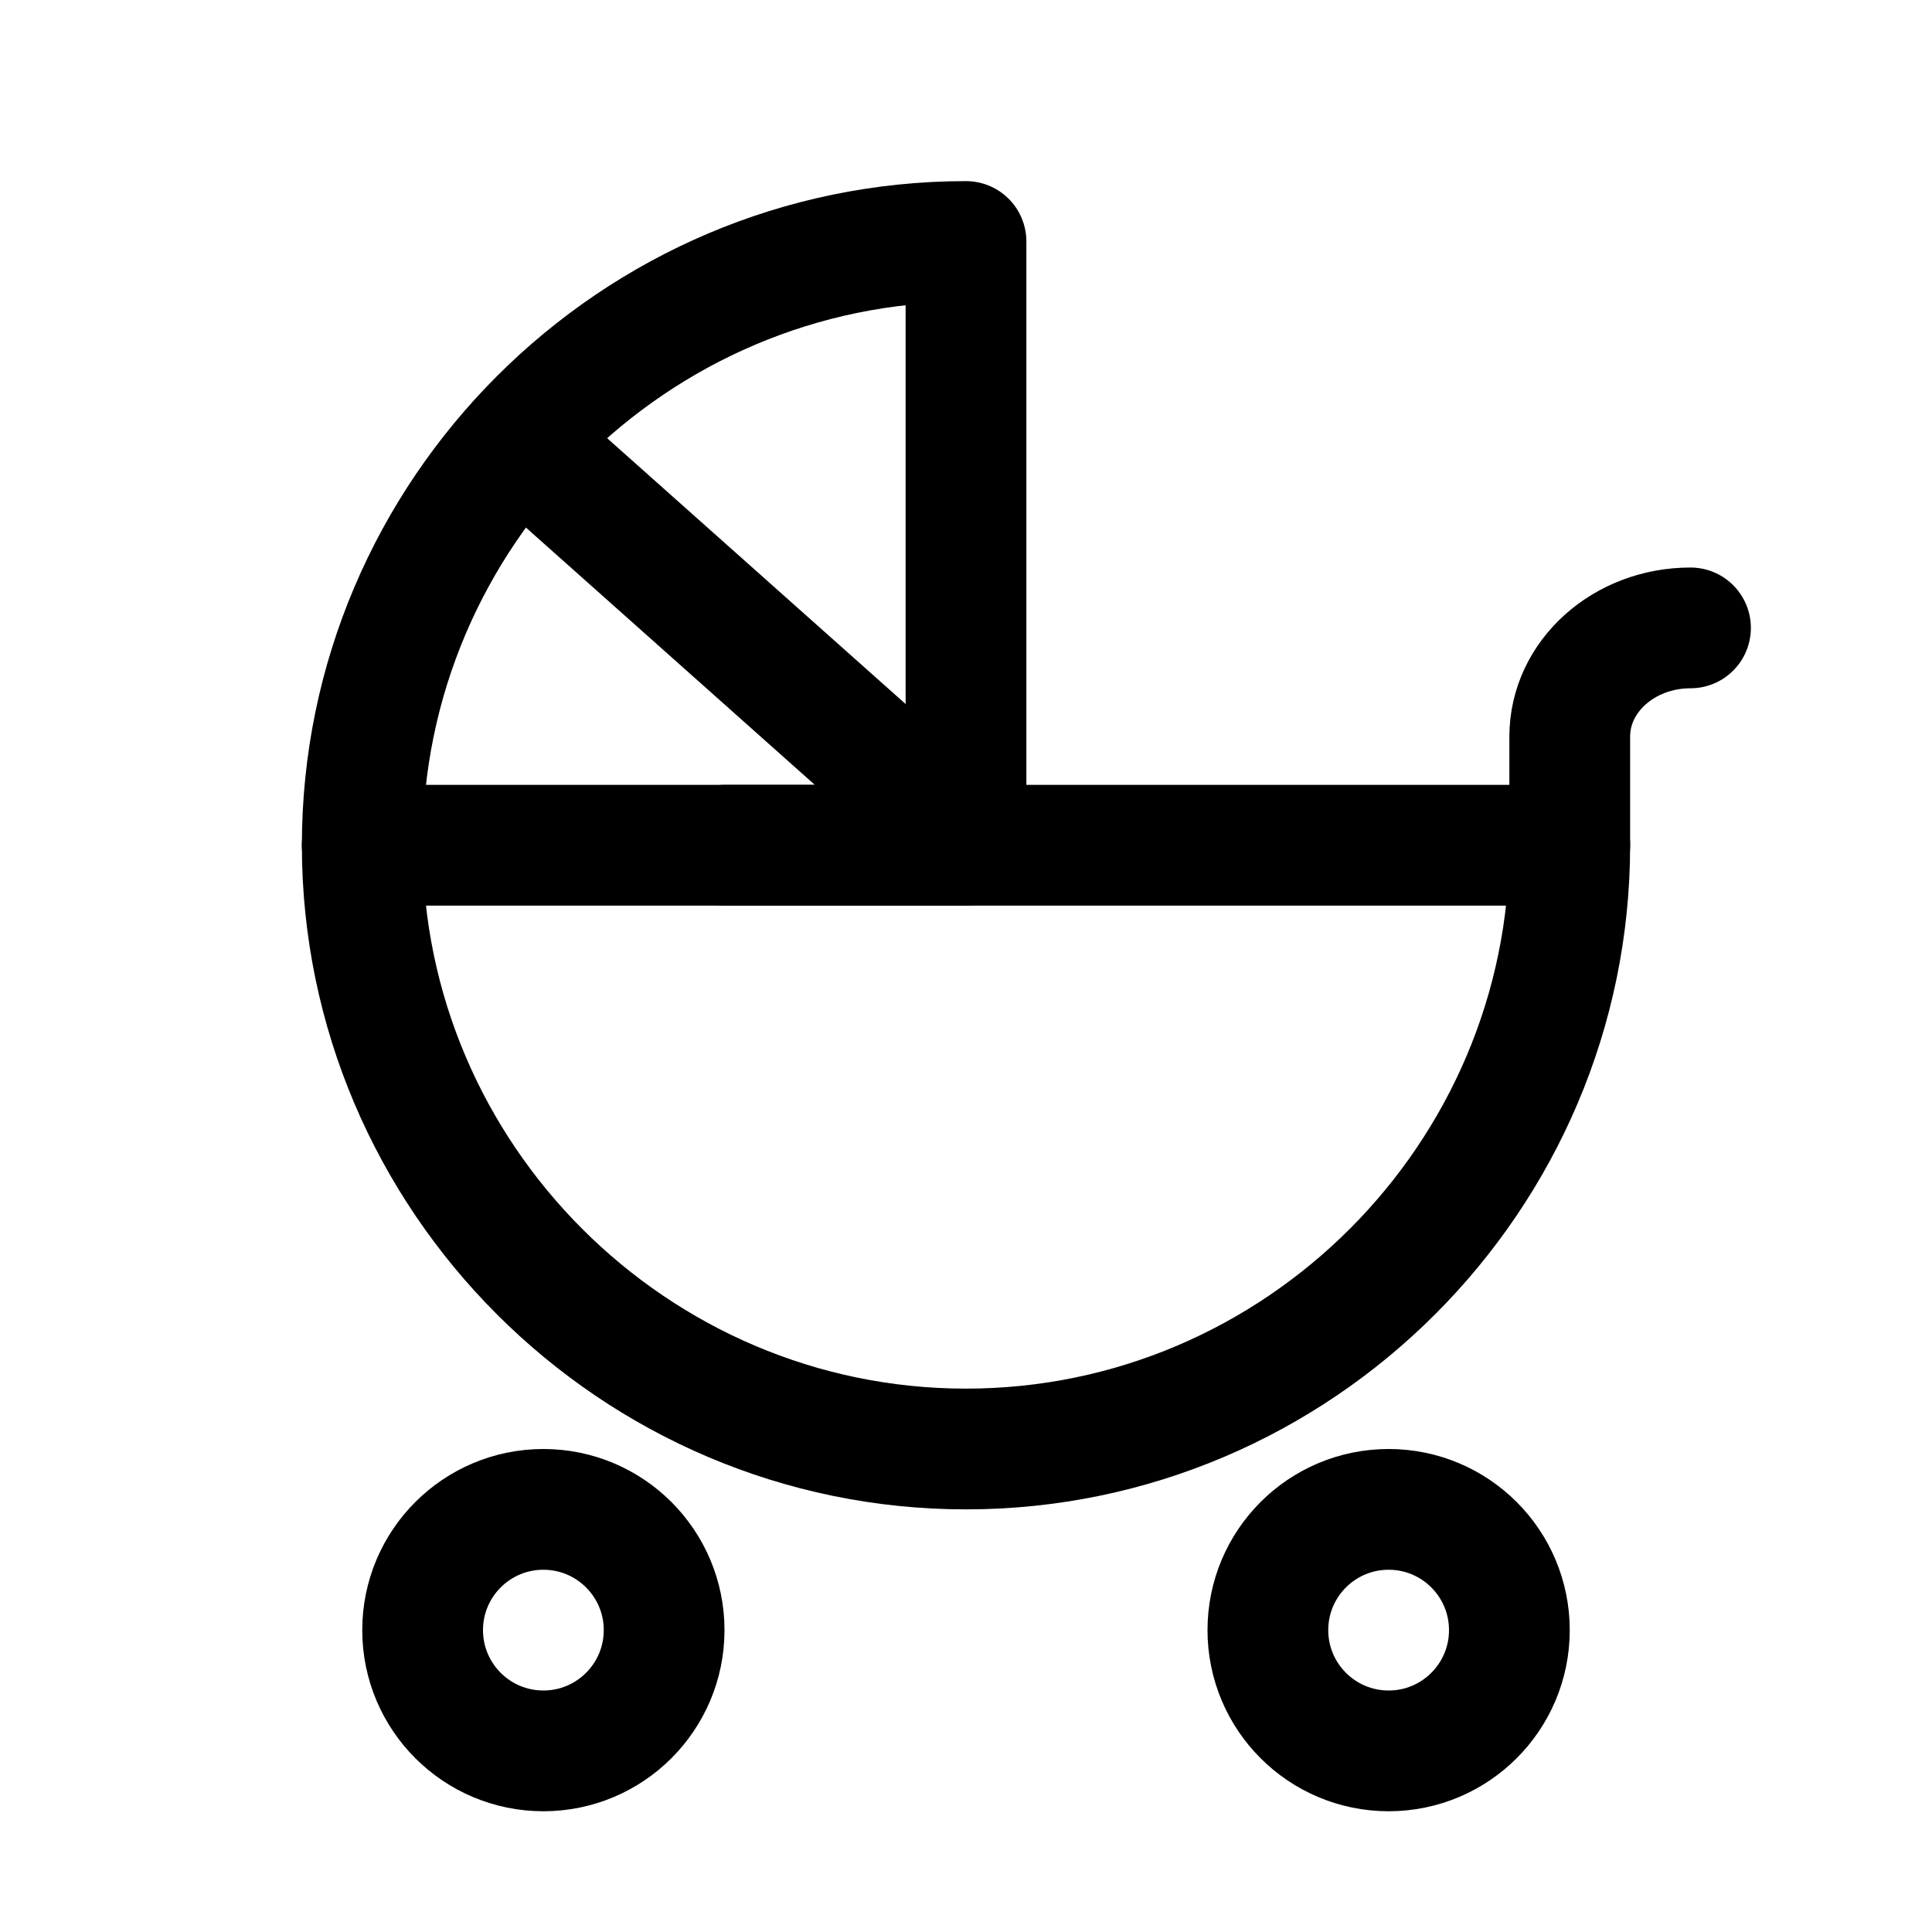
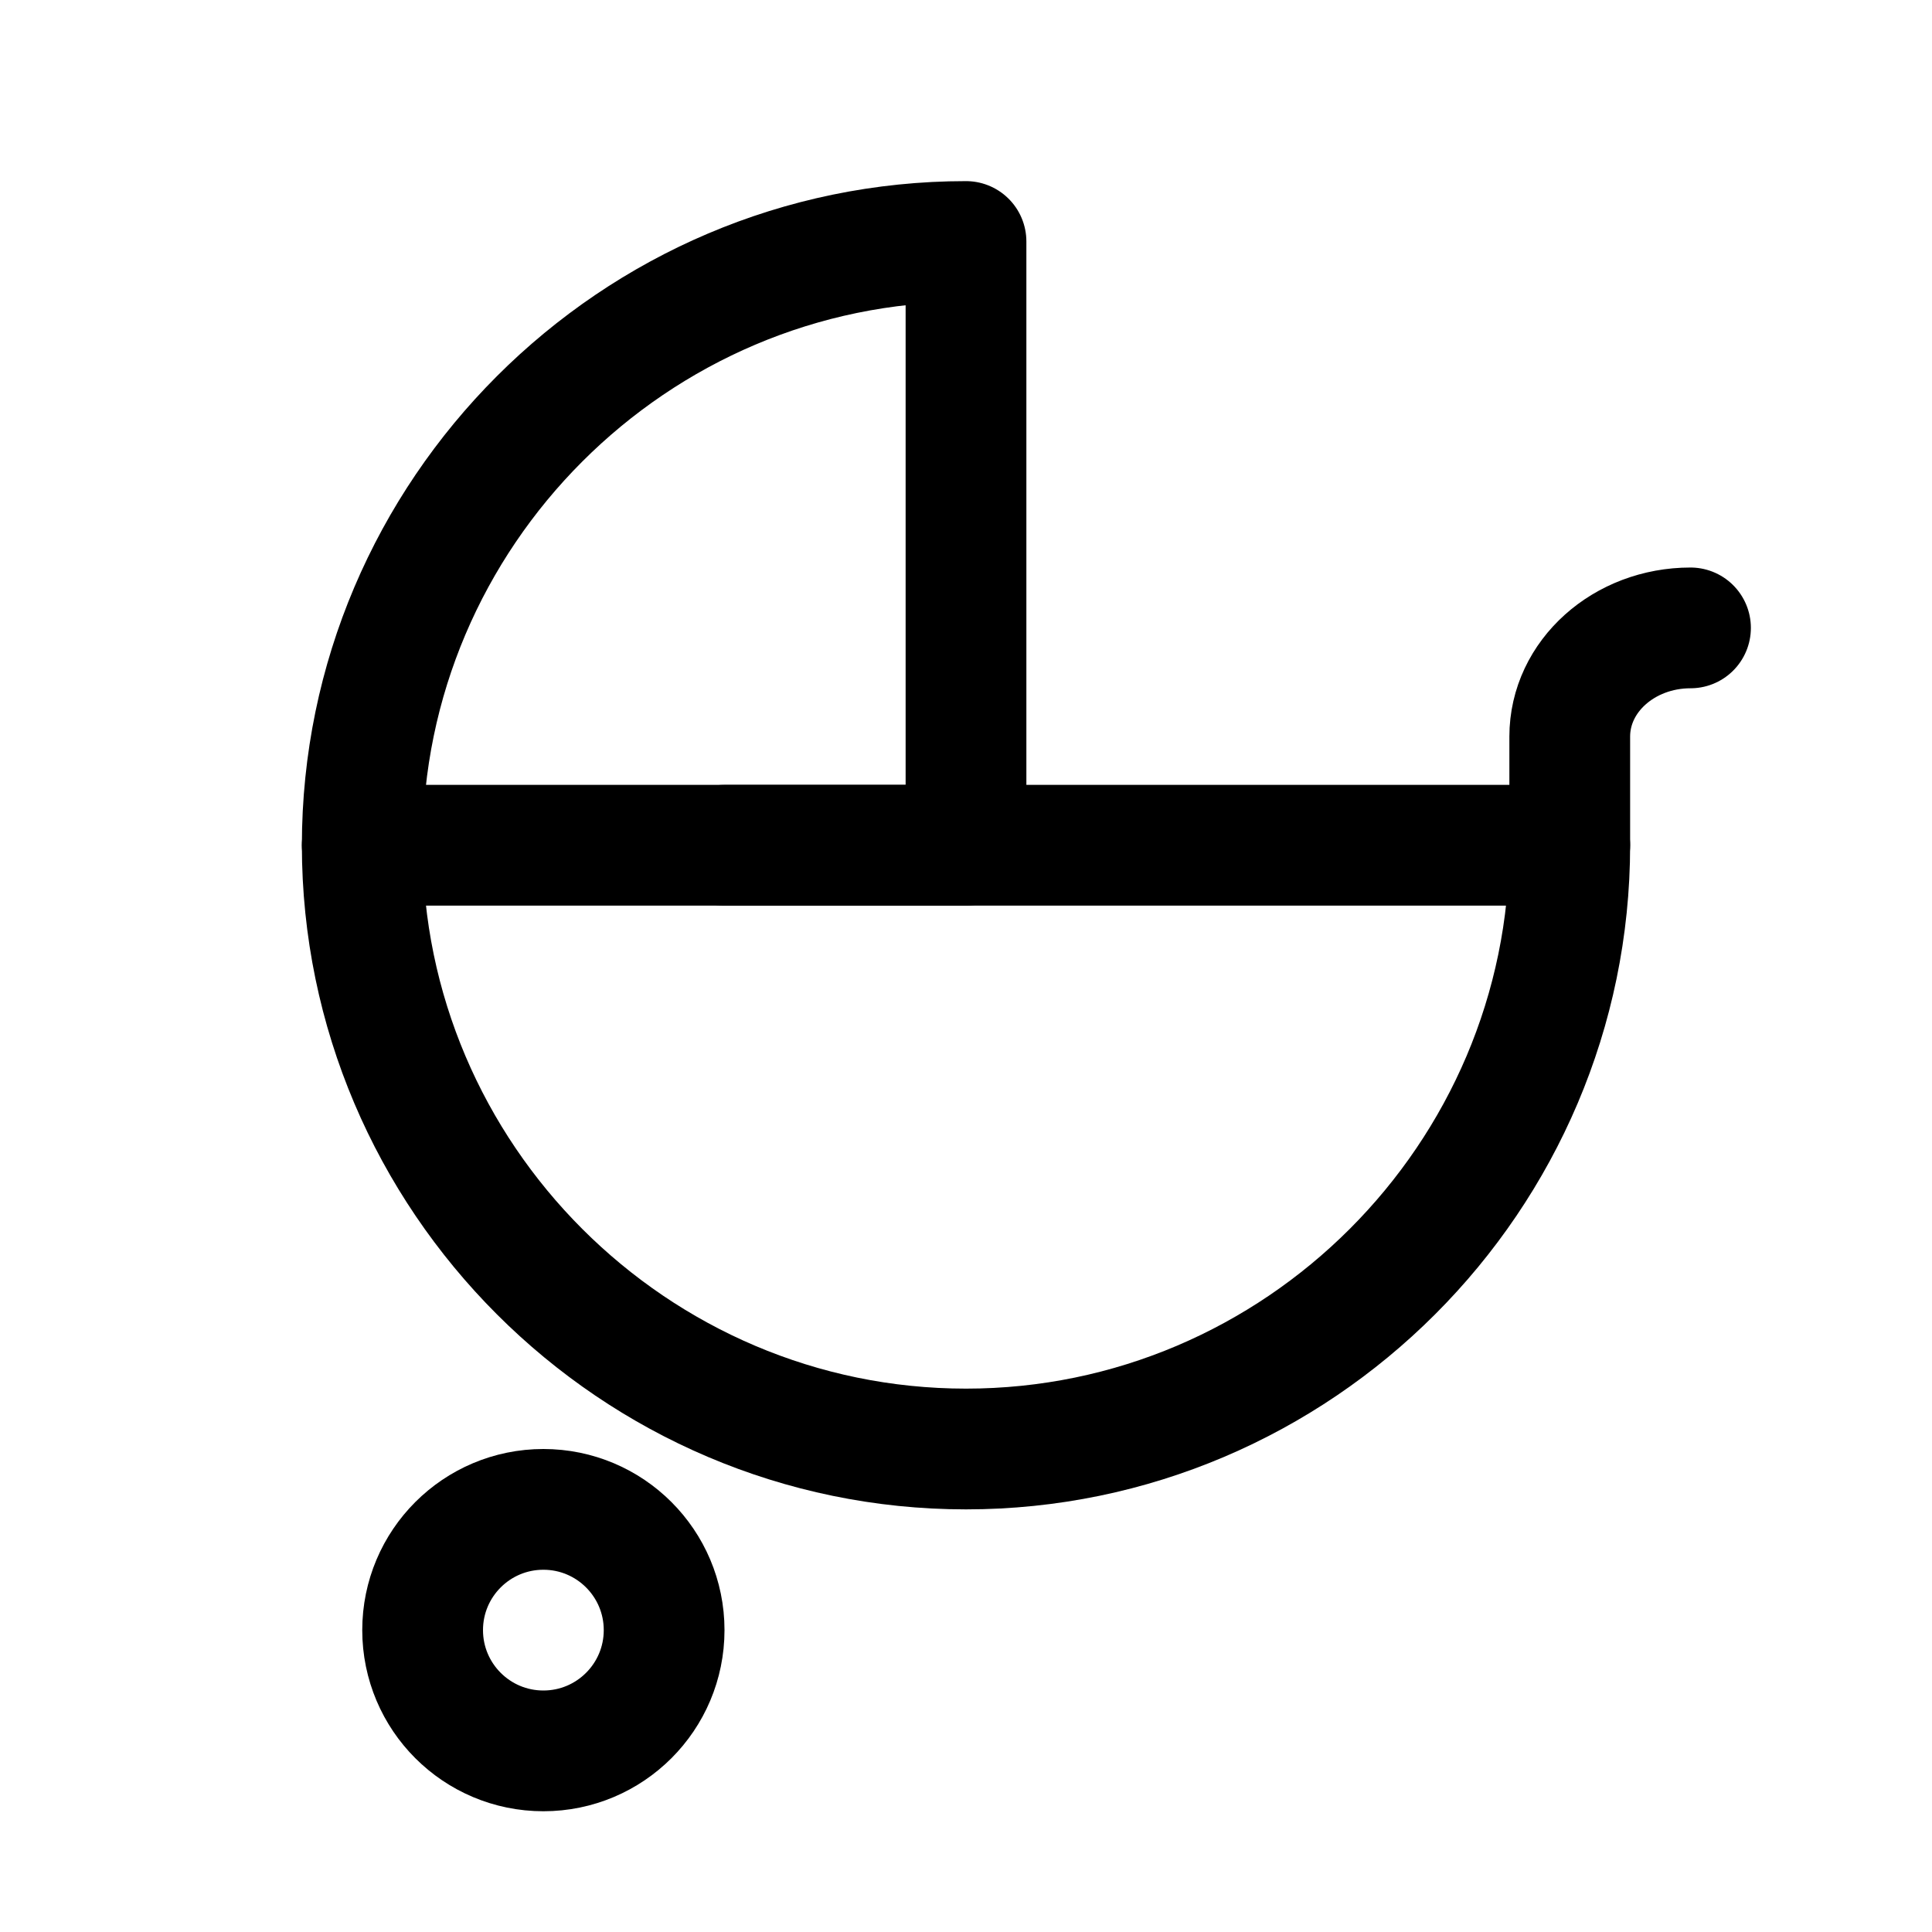
<svg xmlns="http://www.w3.org/2000/svg" version="1.1" id="Icons" viewBox="0 0 32 32" xml:space="preserve">
  <style type="text/css">
	.st0{fill:none;stroke:#000000;stroke-width:2;stroke-linecap:round;stroke-linejoin:round;stroke-miterlimit:10;}
	.st1{fill:none;stroke:#000000;stroke-width:2;stroke-linejoin:round;stroke-miterlimit:10;}
</style>
  <path class="st0" d="M6,14c0,5.5,4.5,10,10,10s10-4.5,10-10H12" />
  <path class="st0" d="M16,14V4C10.5,4,6,8.5,6,14H16z" />
-   <path class="st0" d="M28,10.4L28,10.4c-1.1,0-2,0.8-2,1.8V14" />
+   <path class="st0" d="M28,10.4c-1.1,0-2,0.8-2,1.8V14" />
  <circle class="st0" cx="9" cy="27" r="2" />
-   <circle class="st0" cx="23" cy="27" r="2" />
-   <line class="st0" x1="15" y1="13" x2="8.6" y2="7.3" />
</svg>